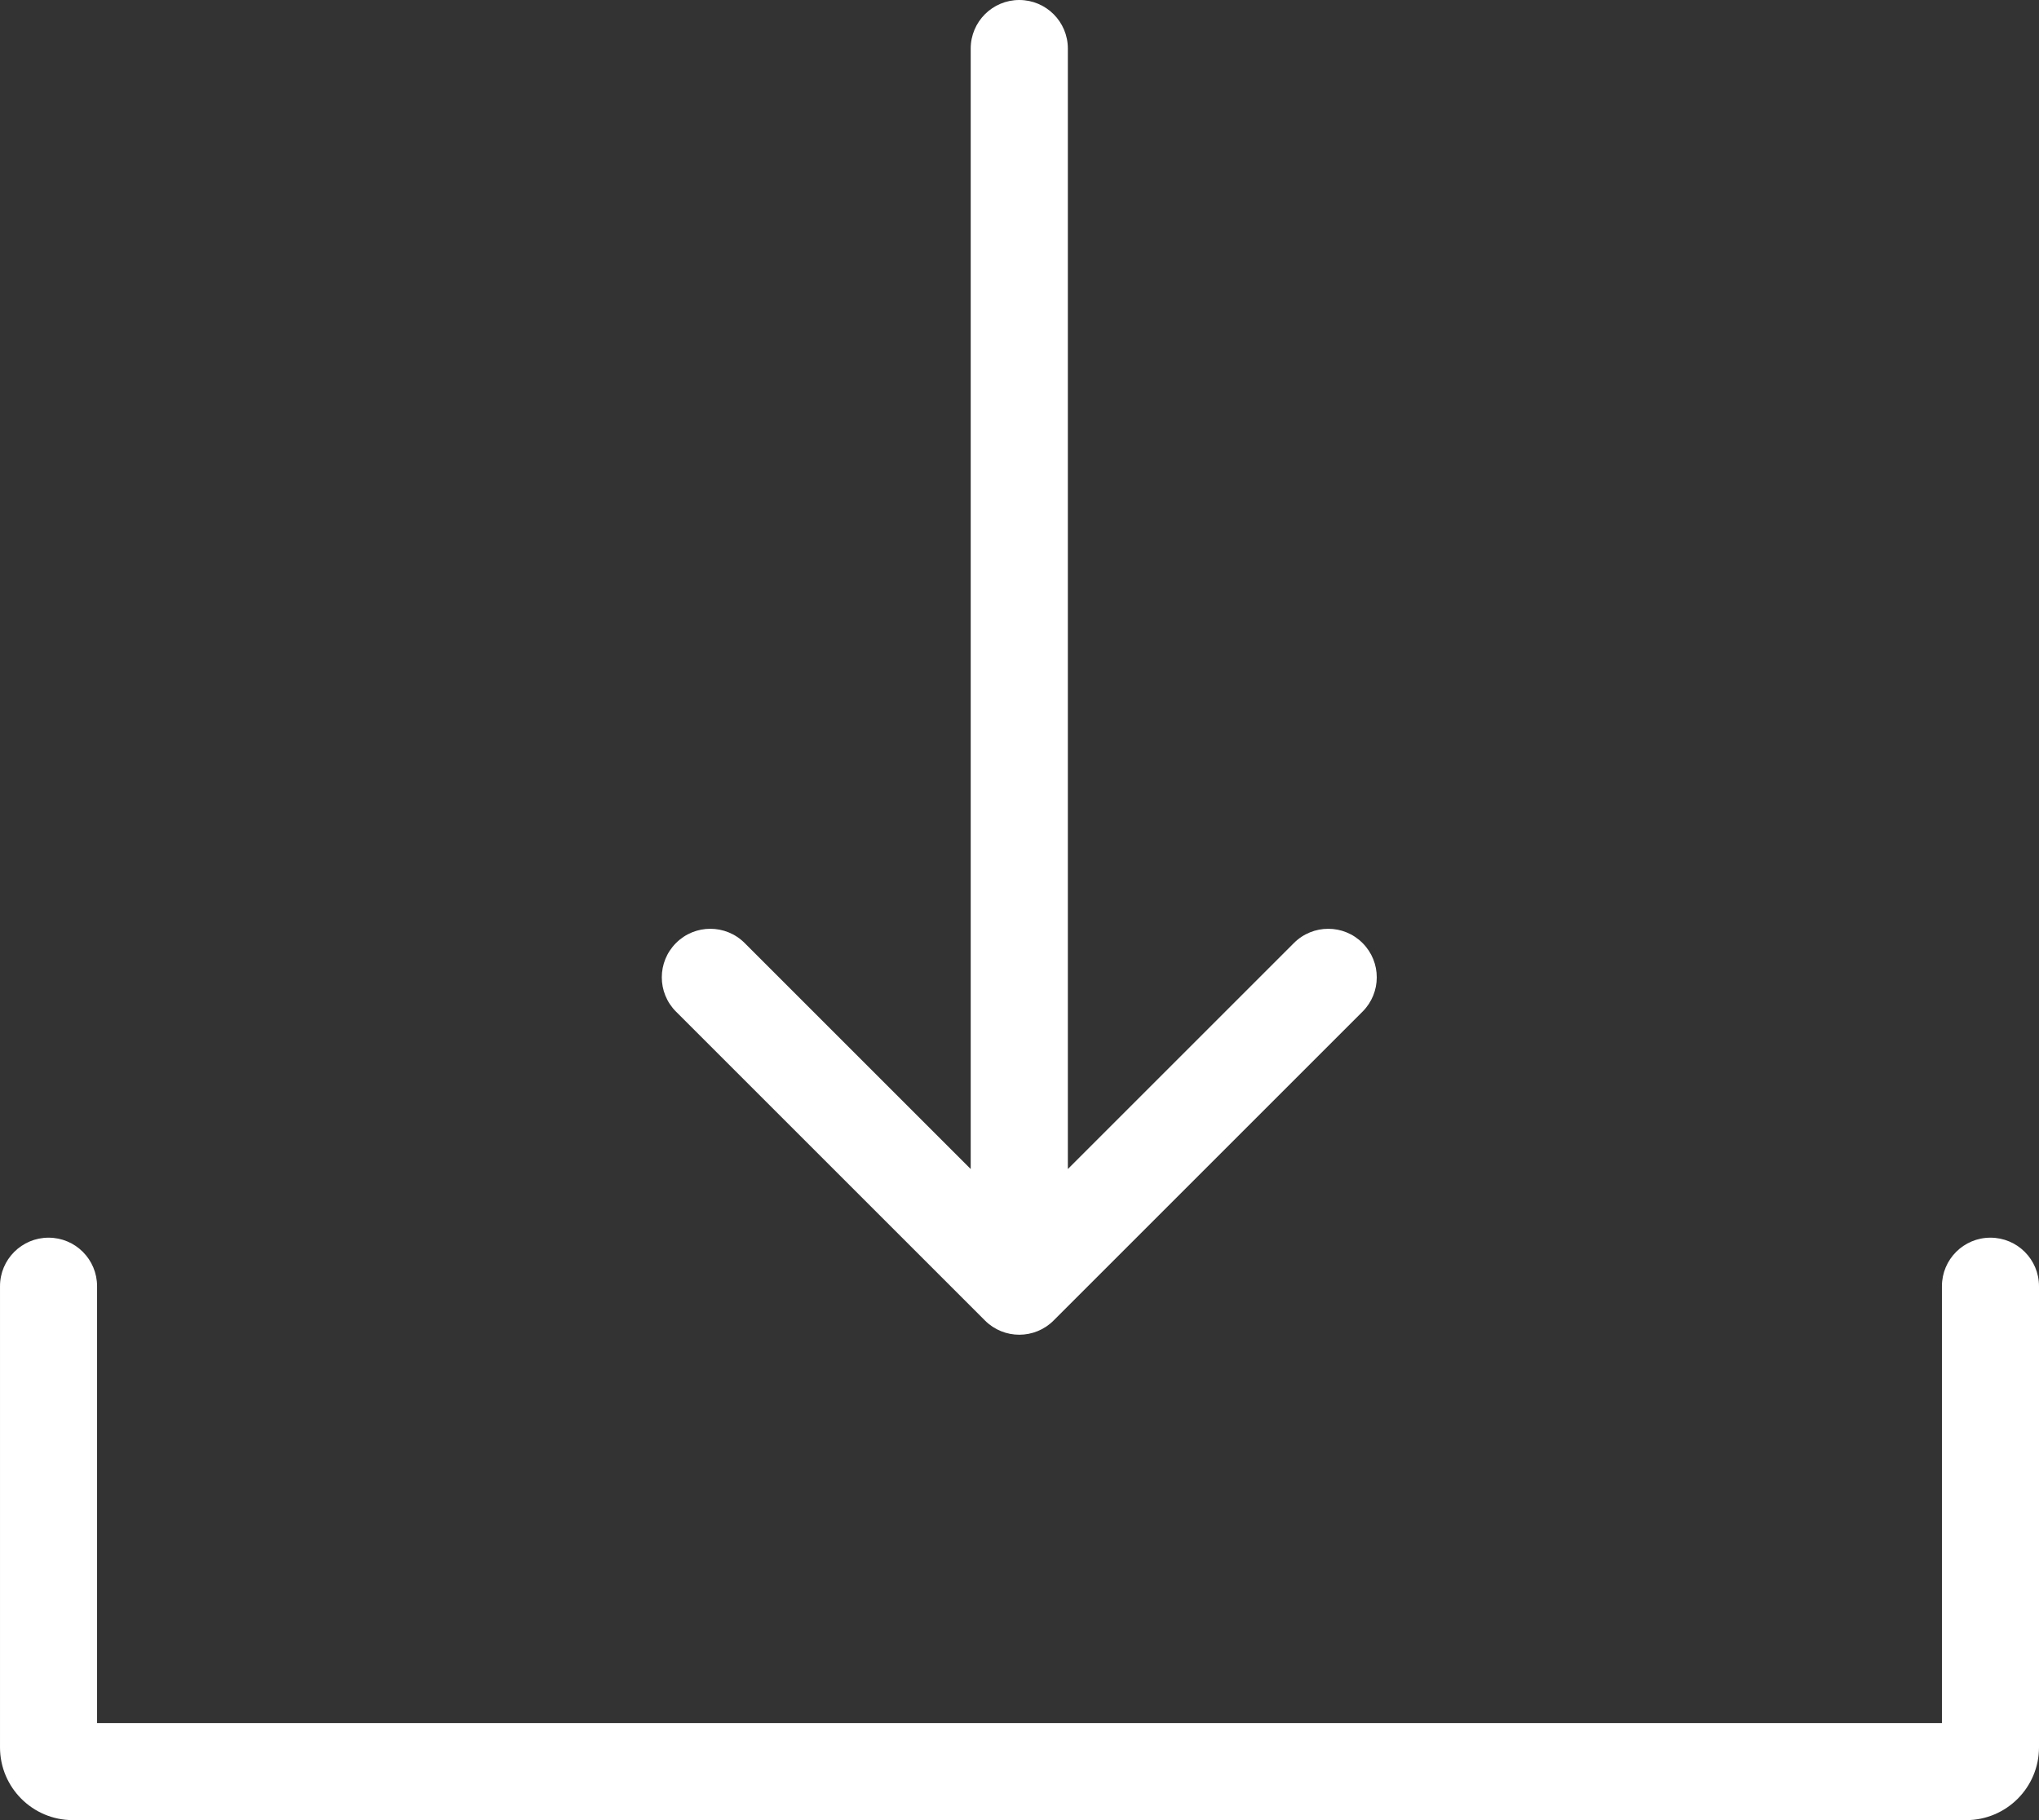
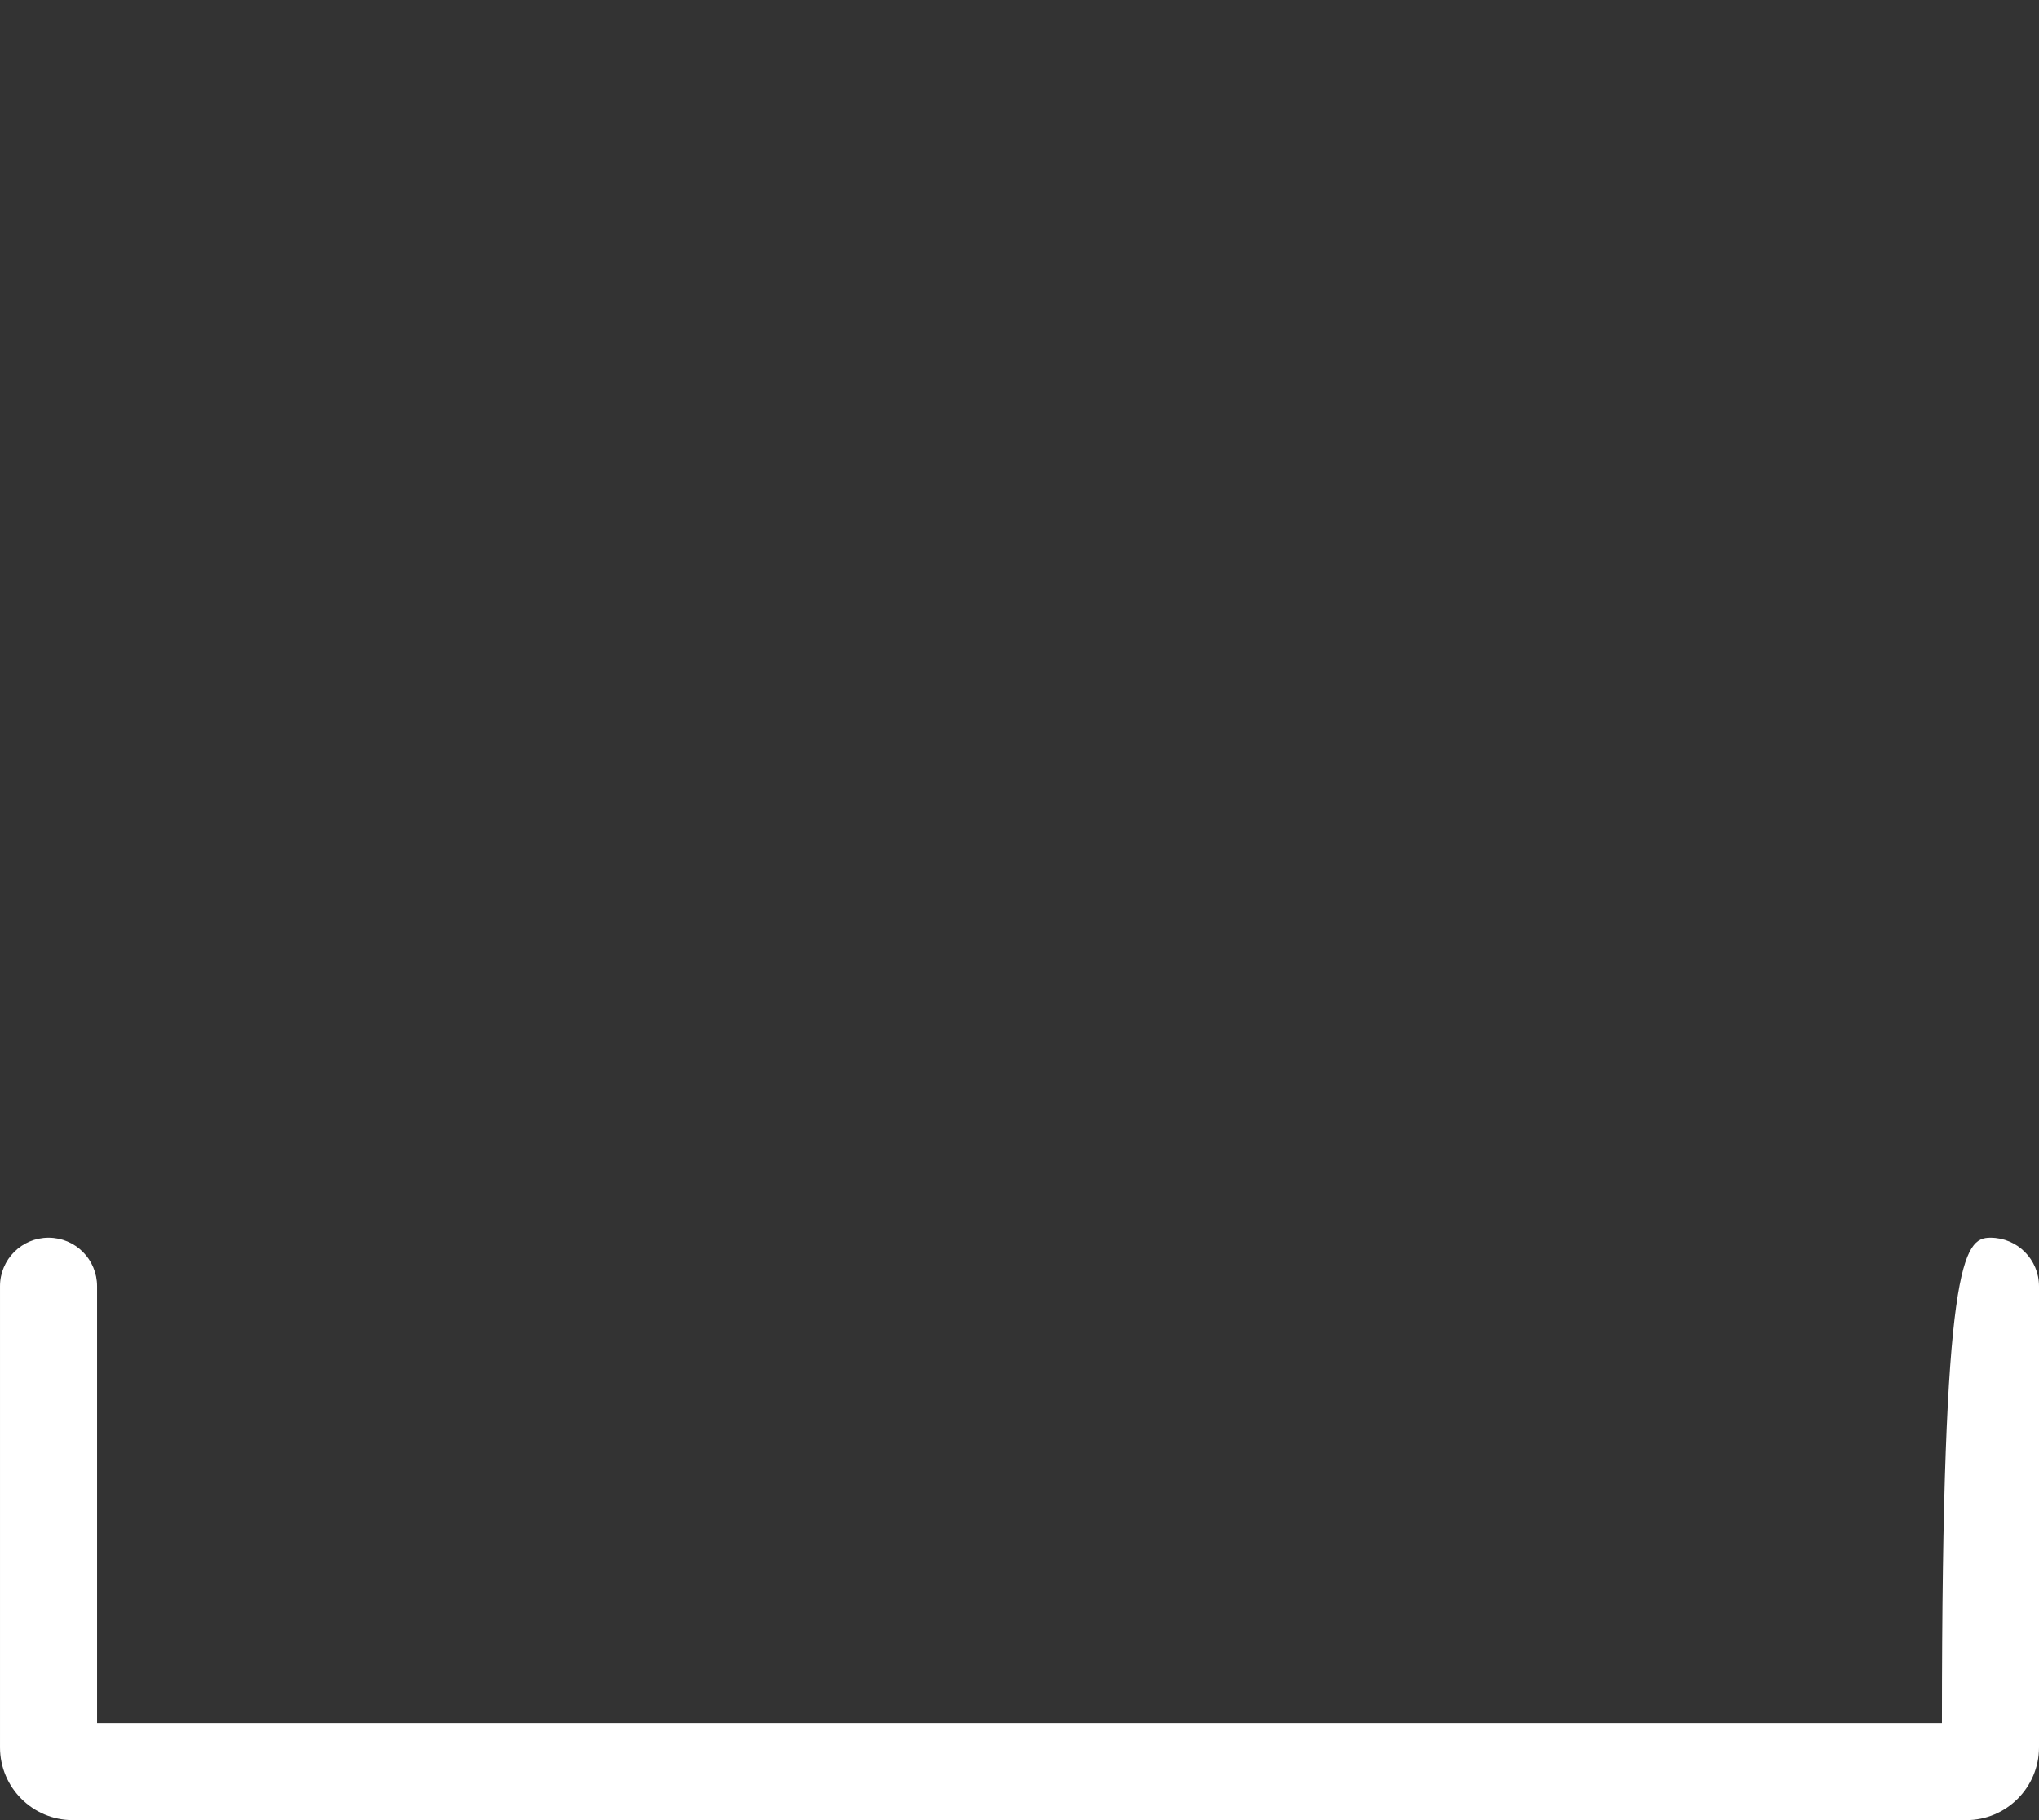
<svg xmlns="http://www.w3.org/2000/svg" width="28" height="25" viewBox="0 0 28 25" fill="none">
  <rect x="0" y="0" width="28" height="25" fill="#333333" stroke="none" />
  <g id="Group 29">
-     <path id="Arrow 1 (Stroke)" fill-rule="evenodd" clip-rule="evenodd" d="M18.711 13.895L14.468 18.138C14.208 18.398 13.786 18.398 13.526 18.138L9.283 13.895C9.023 13.635 9.023 13.213 9.283 12.953C9.543 12.692 9.965 12.692 10.226 12.953L13.33 16.057L13.33 0.667C13.33 0.298 13.629 -2.30686e-07 13.997 -2.14592e-07C14.365 -1.98498e-07 14.664 0.298 14.664 0.667L14.664 16.057L17.768 12.953C18.029 12.692 18.451 12.692 18.711 12.953C18.971 13.213 18.971 13.635 18.711 13.895Z" fill="white" />
-     <path id="Line 16 (Stroke)" fill-rule="evenodd" clip-rule="evenodd" d="M27.333 17C27.701 17 28 17.298 28 17.667L28 24C28 24.552 27.552 25 27 25L1 25C0.448 25 7.97785e-05 24.552 7.98027e-05 24L8.00795e-05 17.667C8.00956e-05 17.298 0.299 17 0.667 17C1.035 17 1.333 17.298 1.333 17.667L1.333 23.667L26.667 23.667L26.667 17.667C26.667 17.298 26.965 17 27.333 17Z" fill="white" />
+     <path id="Line 16 (Stroke)" fill-rule="evenodd" clip-rule="evenodd" d="M27.333 17C27.701 17 28 17.298 28 17.667L28 24C28 24.552 27.552 25 27 25L1 25C0.448 25 7.97785e-05 24.552 7.98027e-05 24L8.00795e-05 17.667C8.00956e-05 17.298 0.299 17 0.667 17C1.035 17 1.333 17.298 1.333 17.667L1.333 23.667L26.667 23.667C26.667 17.298 26.965 17 27.333 17Z" fill="white" />
  </g>
</svg>